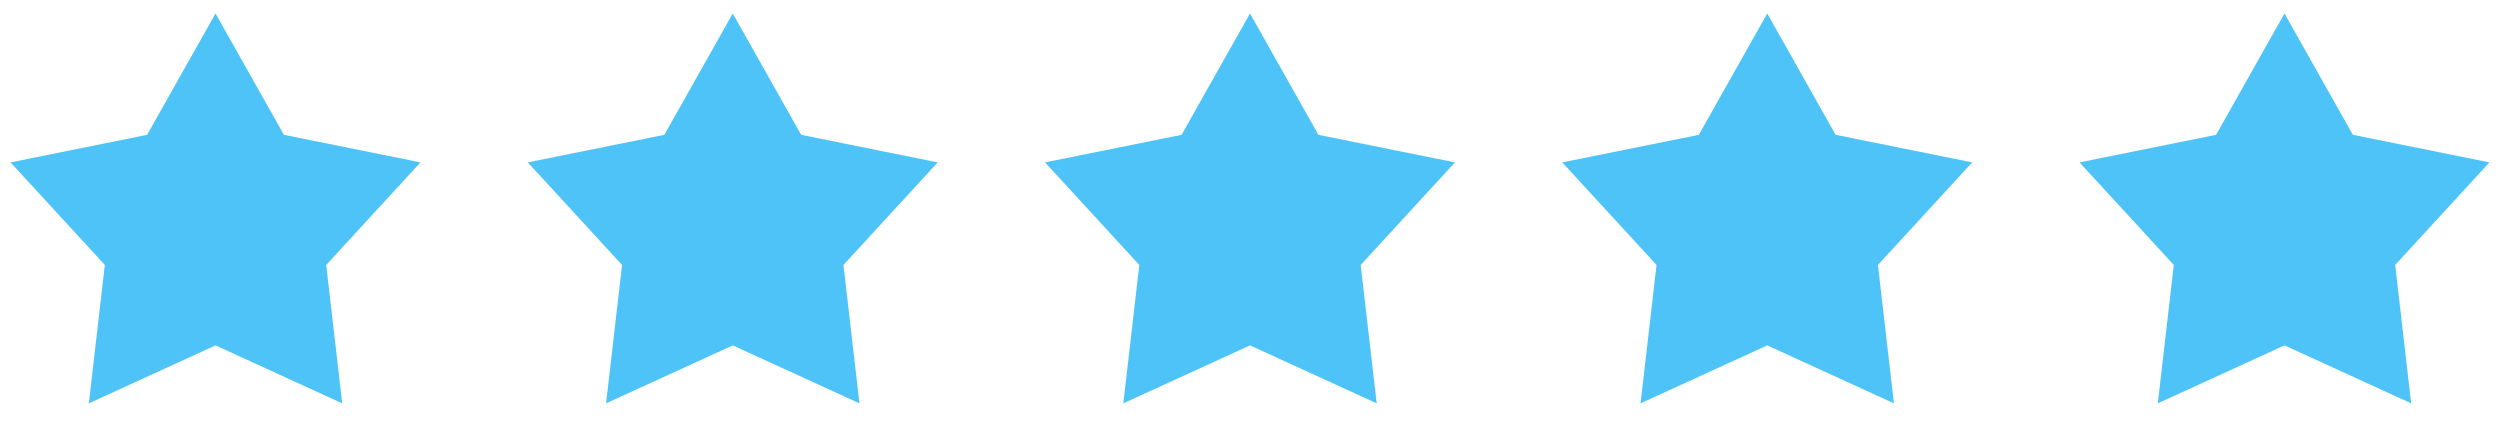
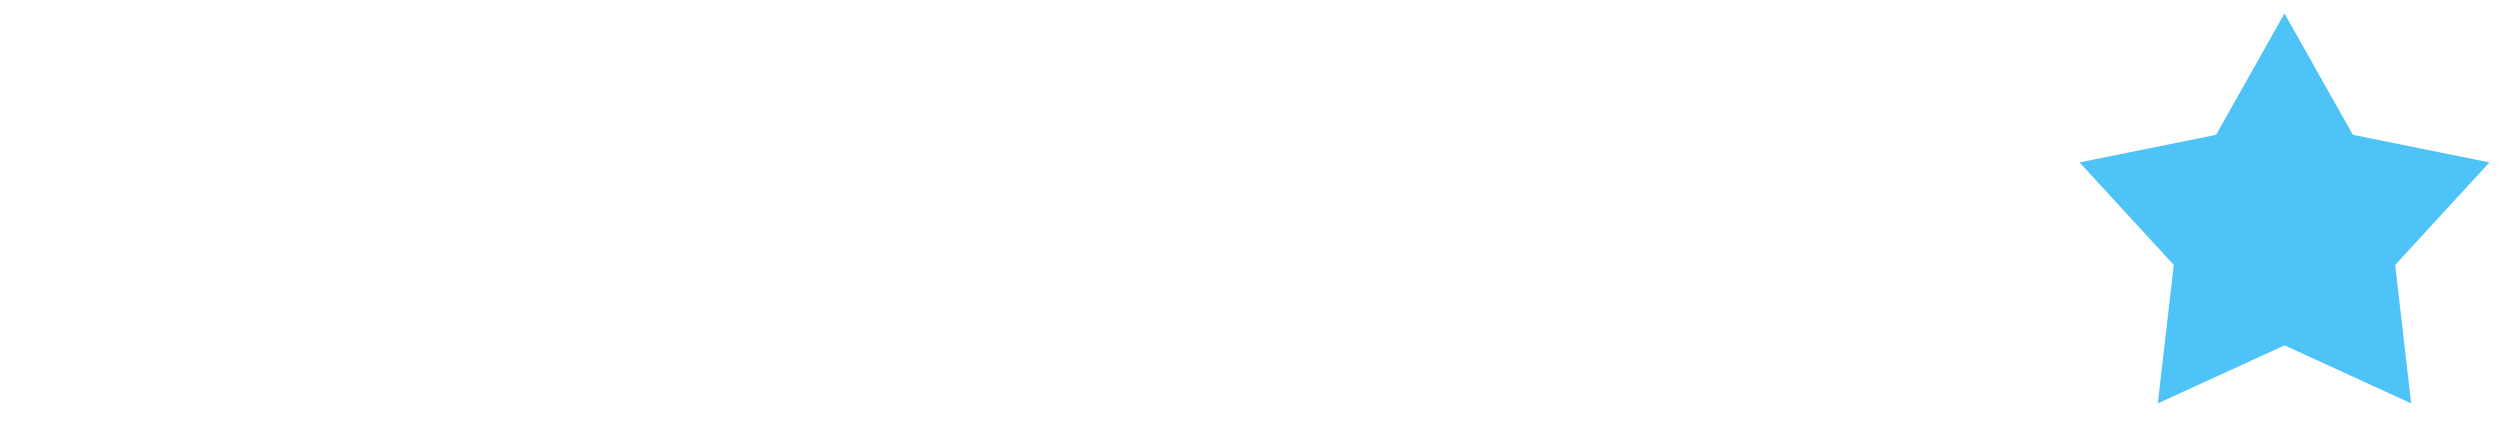
<svg xmlns="http://www.w3.org/2000/svg" width="174" height="31" viewBox="0 0 174 31" fill="none">
-   <path d="M15 0.938L19.761 9.384L29.266 11.302L22.704 18.441L23.817 28.073L15 24.038L6.183 28.073L7.296 18.441L0.734 11.302L10.239 9.384L15 0.938Z" fill="#4EC3F7" />
-   <path d="M51 0.938L55.761 9.384L65.266 11.302L58.704 18.441L59.817 28.073L51 24.038L42.183 28.073L43.296 18.441L36.734 11.302L46.239 9.384L51 0.938Z" fill="#4EC3F7" />
-   <path d="M87 0.938L91.761 9.384L101.266 11.302L94.704 18.441L95.817 28.073L87 24.038L78.183 28.073L79.296 18.441L72.734 11.302L82.239 9.384L87 0.938Z" fill="#4EC3F7" />
-   <path d="M123 0.938L127.761 9.384L137.266 11.302L130.704 18.441L131.817 28.073L123 24.038L114.183 28.073L115.296 18.441L108.734 11.302L118.239 9.384L123 0.938Z" fill="#4EC3F7" />
  <path d="M159 0.938L163.761 9.384L173.266 11.302L166.704 18.441L167.817 28.073L159 24.038L150.183 28.073L151.296 18.441L144.734 11.302L154.239 9.384L159 0.938Z" fill="#4EC3F7" />
</svg>